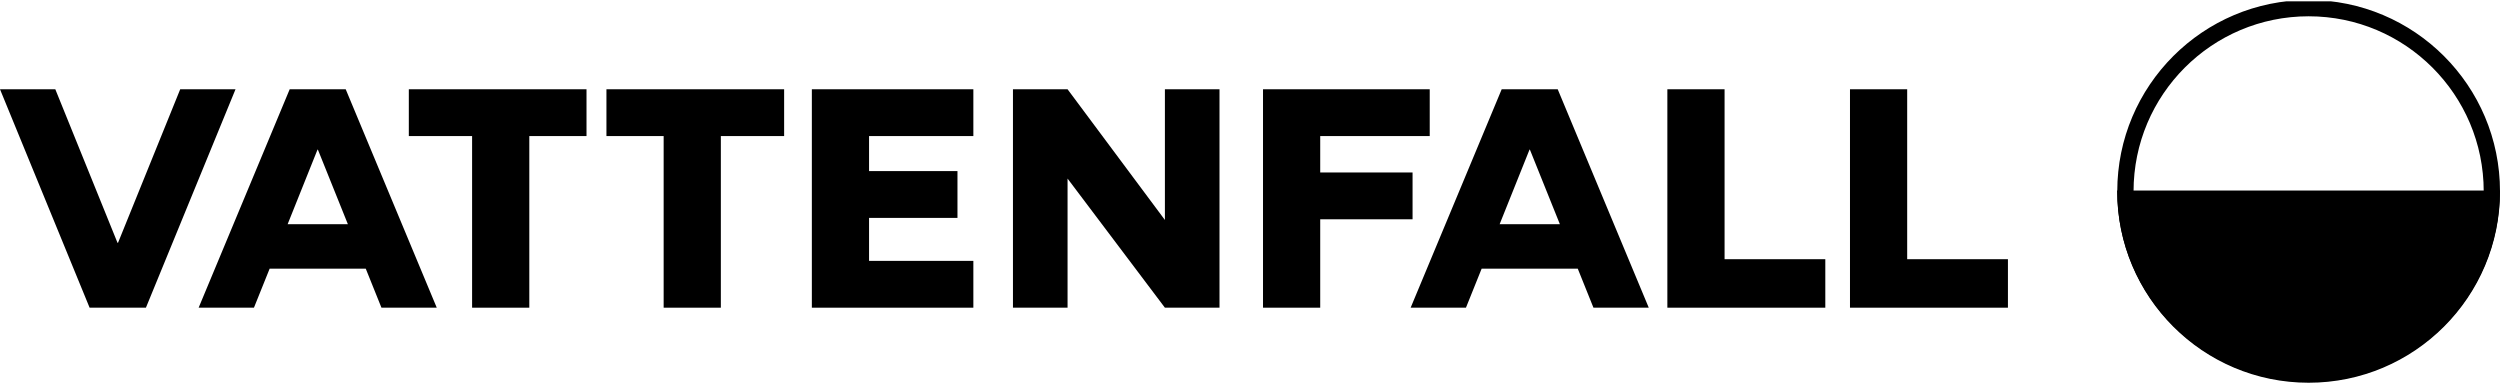
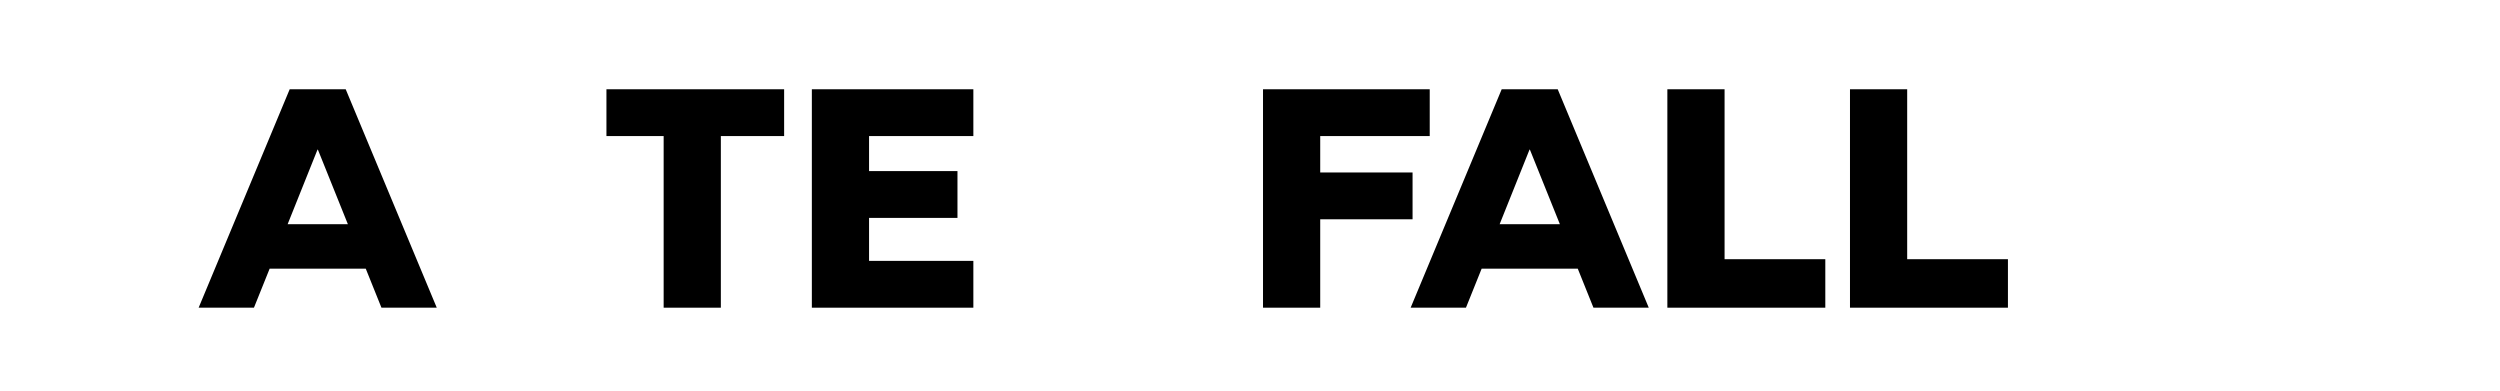
<svg xmlns="http://www.w3.org/2000/svg" width="307" height="48" viewBox="0 0 307 48" fill="none">
  <g clip-path="url(#clip0_2548_2758)">
-     <path fill-rule="evenodd" clip-rule="evenodd" d="M72.023 10.962H50.203V16.709H57.974V37.784H64.999V16.709H72.023V10.962Z" fill="black" />
    <path fill-rule="evenodd" clip-rule="evenodd" d="M74.471 10.962V16.709H81.496V37.784H88.52V16.709H96.291V10.962H74.471Z" fill="black" />
-     <path fill-rule="evenodd" clip-rule="evenodd" d="M149.755 37.784V10.962H143.05V27.012L131.096 10.962H124.391V37.784H131.096V21.928L143.05 37.784H149.755Z" fill="black" />
    <path fill-rule="evenodd" clip-rule="evenodd" d="M99.695 37.784H106.72H119.528V32.036H106.72V26.758H117.577V21.01H106.72V16.709H119.528V10.962H99.695V37.784Z" fill="black" />
    <path fill-rule="evenodd" clip-rule="evenodd" d="M155.098 37.784H162.123V26.928H173.462V21.18H162.123V16.709H175.57V10.962H155.098V37.784Z" fill="black" />
-     <path fill-rule="evenodd" clip-rule="evenodd" d="M22.13 10.962L14.491 29.819H14.431L6.792 10.962H0L11.003 37.784H17.919L28.922 10.962H22.13Z" fill="black" />
    <path fill-rule="evenodd" clip-rule="evenodd" d="M227.178 37.784H246.574V31.83H234.202V10.962H227.178V37.784Z" fill="black" />
    <path fill-rule="evenodd" clip-rule="evenodd" d="M204.752 37.784H224.148V31.83H211.777V10.962H204.752V37.784Z" fill="black" />
    <path fill-rule="evenodd" clip-rule="evenodd" d="M184.154 27.535L187.824 18.374H187.871L191.554 27.534L184.154 27.535ZM195.676 37.784H202.468L191.287 10.962H191.2H184.495H184.408L173.227 37.784H180.019L181.945 32.994H193.75L195.676 37.784Z" fill="black" />
    <path fill-rule="evenodd" clip-rule="evenodd" d="M35.32 27.535L38.99 18.374H39.037L42.72 27.534L35.32 27.535ZM46.842 37.784H53.634L42.453 10.962H42.365H35.661H35.574L24.393 37.784H31.185L33.111 32.994H44.916L46.842 37.784Z" fill="black" />
-     <circle cx="283.5" cy="23.5" r="22.5" stroke="black" stroke-width="2" />
-     <path fill-rule="evenodd" clip-rule="evenodd" d="M283.489 46.904C270.509 46.904 259.986 36.382 259.986 23.401H306.992C306.992 36.382 296.469 46.904 283.489 46.904Z" fill="black" />
  </g>
  <defs>
    <clipPath id="clip0_2548_2758">
      <rect width="307" height="47.264" fill="white" transform="translate(0 0.163)" />
    </clipPath>
  </defs>
</svg>